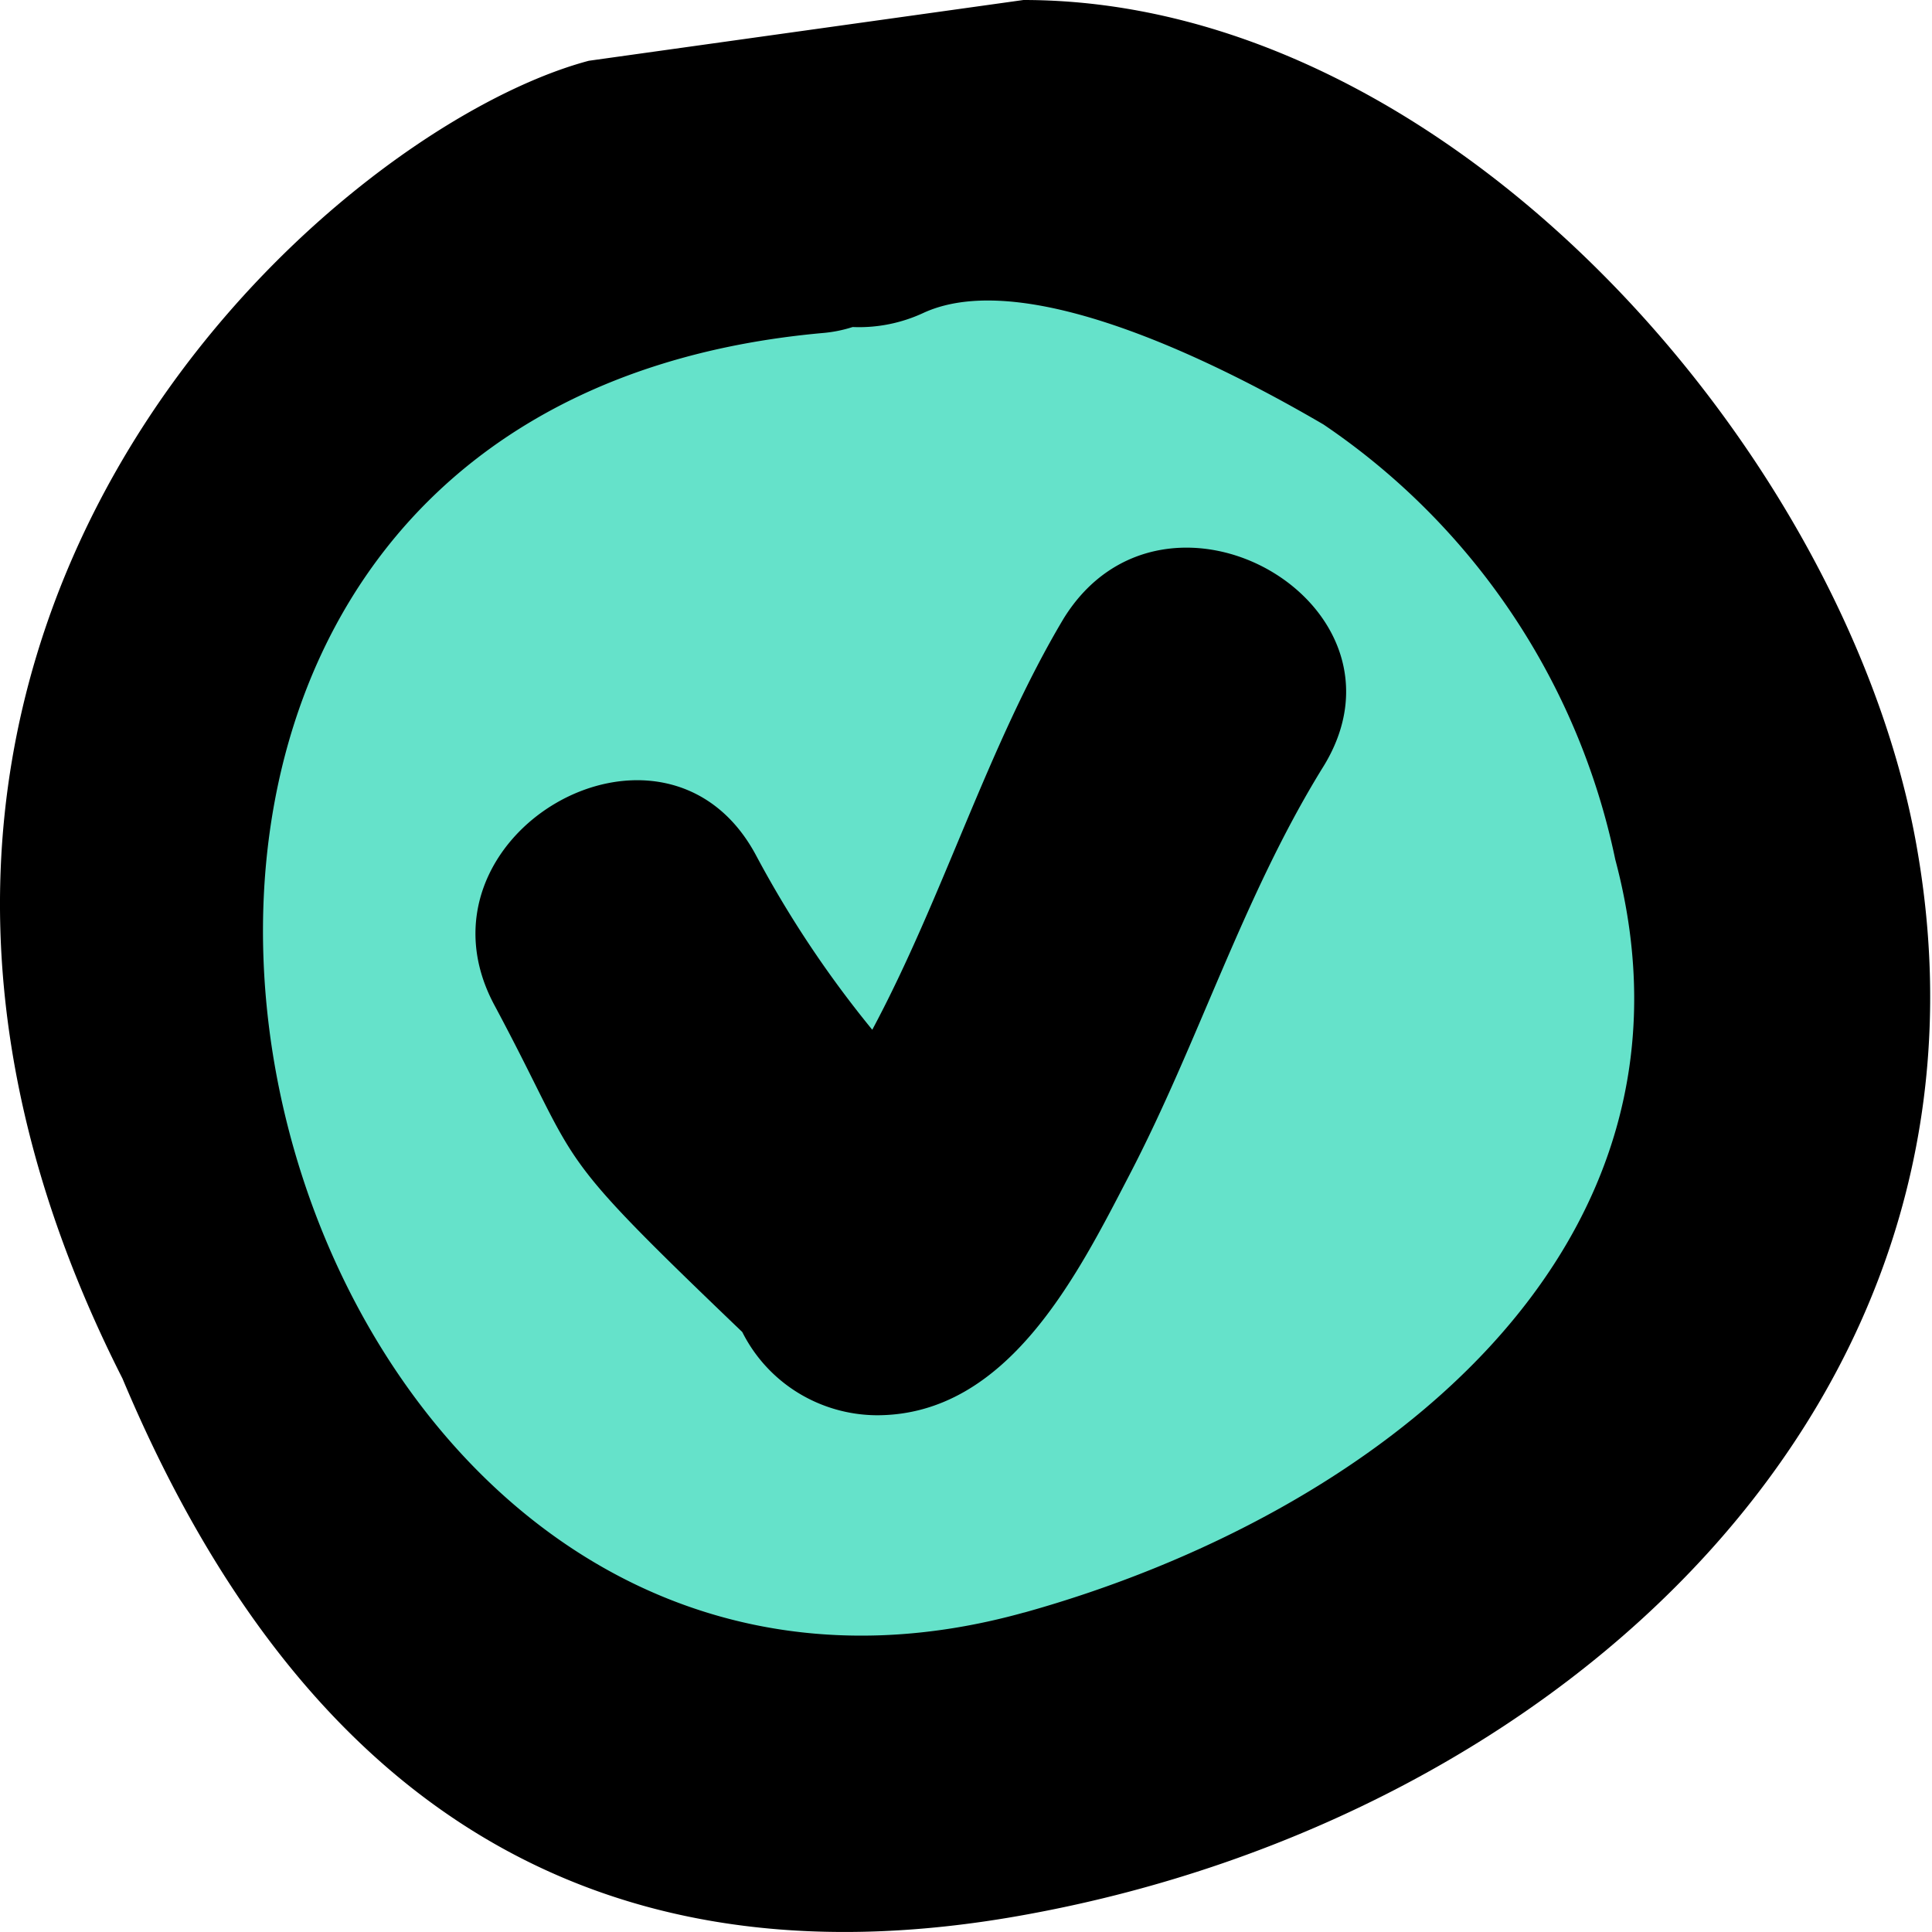
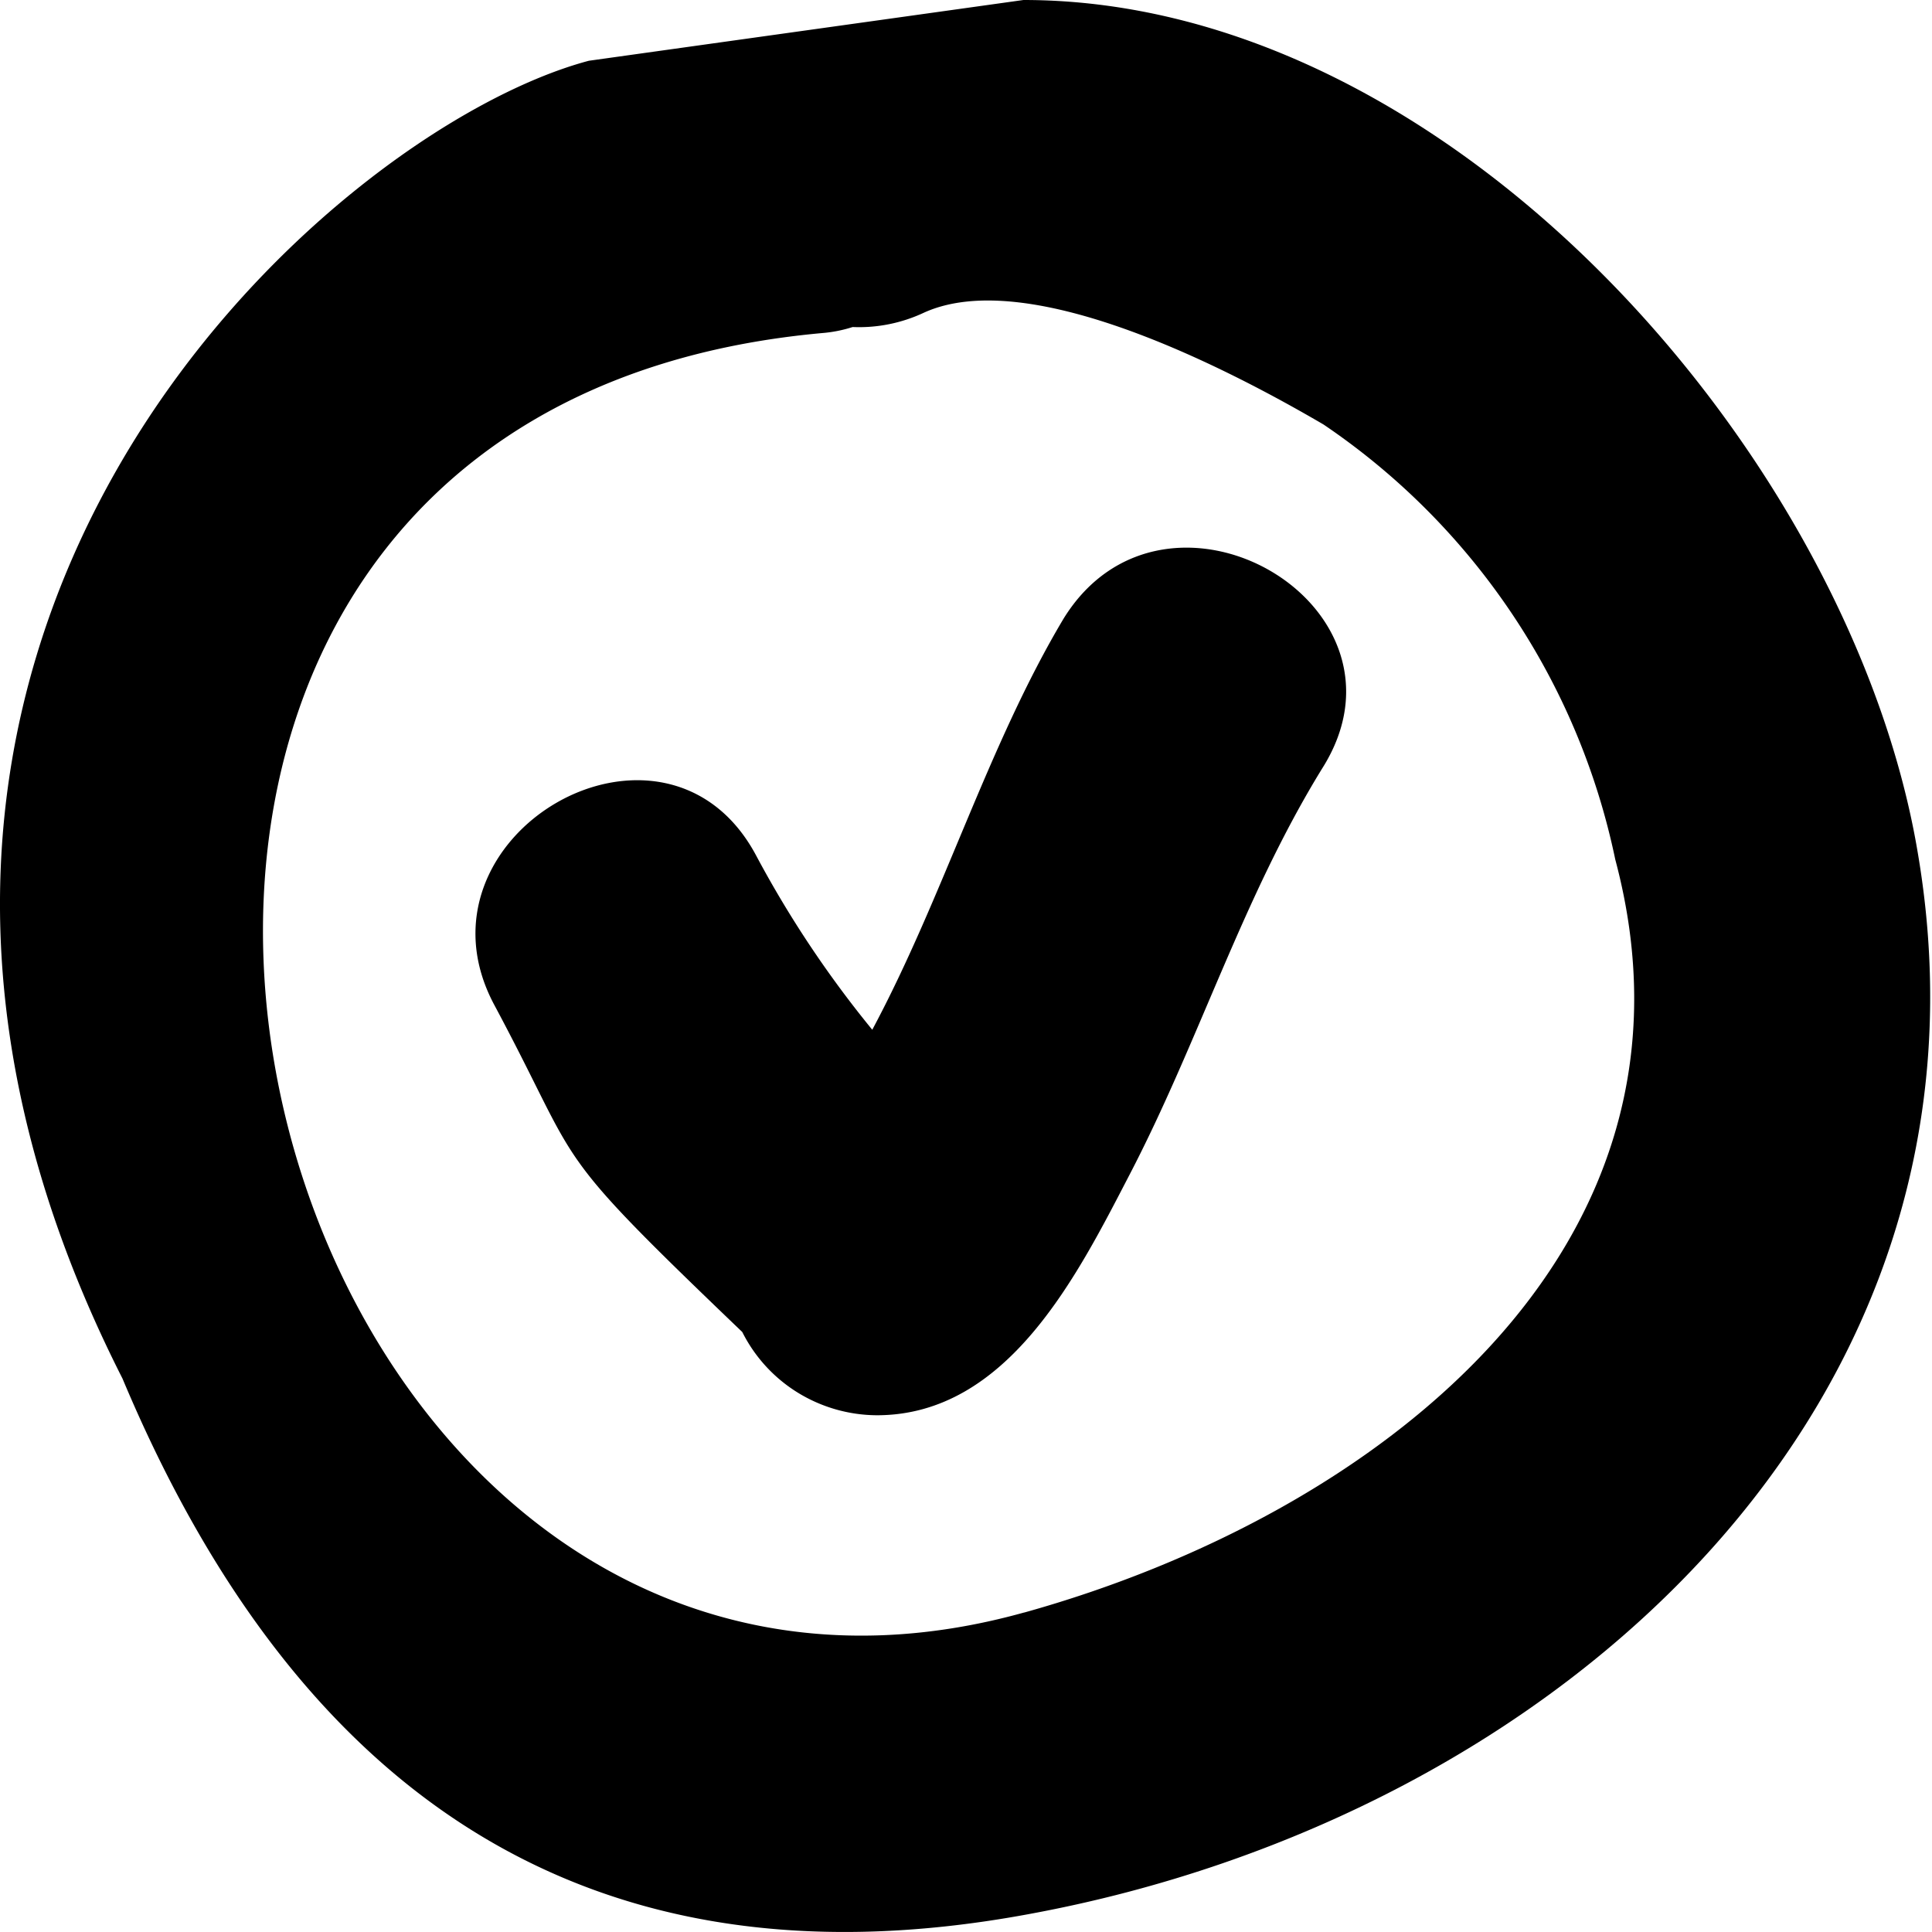
<svg xmlns="http://www.w3.org/2000/svg" fill="none" viewBox="0 0 60 60">
-   <circle cx="30" cy="30" r="26" fill="#65E2CA" />
-   <path fill="#000" d="M18.287 1.887C10.14 4.053-7.816 19.915 3.803 42.81c5.094 12.135 13.78 19.309 28.17 16.63 16.431-3.028 30.516-15.839 27.581-32.981C57.512 14.324 45.188 0 31.784 0L18.288 1.887zm13.521 48.19C7.301 56.903-3.332 12.95 25.54 10.343c.32-.026.635-.089.94-.187.76.033 1.517-.12 2.206-.442 3.31-1.514 9.671 1.863 12.418 3.47a21.63 21.63 0 019.06 13.51c3.24 12.158-7.488 20.357-18.356 23.385z" />
+   <path fill="#000" d="M18.287 1.887C10.14 4.053-7.816 19.915 3.803 42.81c5.094 12.135 13.78 19.309 28.17 16.63 16.431-3.028 30.516-15.839 27.581-32.981C57.512 14.324 45.188 0 31.784 0zm13.521 48.19C7.301 56.903-3.332 12.95 25.54 10.343c.32-.026.635-.089.94-.187.76.033 1.517-.12 2.206-.442 3.31-1.514 9.671 1.863 12.418 3.47a21.63 21.63 0 019.06 13.51c3.24 12.158-7.488 20.357-18.356 23.385z" />
  <path fill="#000" d="M33.028 19.216c-2.347 3.936-3.732 8.641-5.939 12.764a33.26 33.26 0 01-3.615-5.427c-2.84-5.287-10.939-.606-8.122 4.658s1.526 4.24 7.7 10.156a4.671 4.671 0 001.72 1.88 4.73 4.73 0 002.458.705c4.061 0 6.22-4.332 7.84-7.453 2.16-4.146 3.522-8.619 5.986-12.625 3.24-5.1-4.882-9.759-8.028-4.658z" />
</svg>